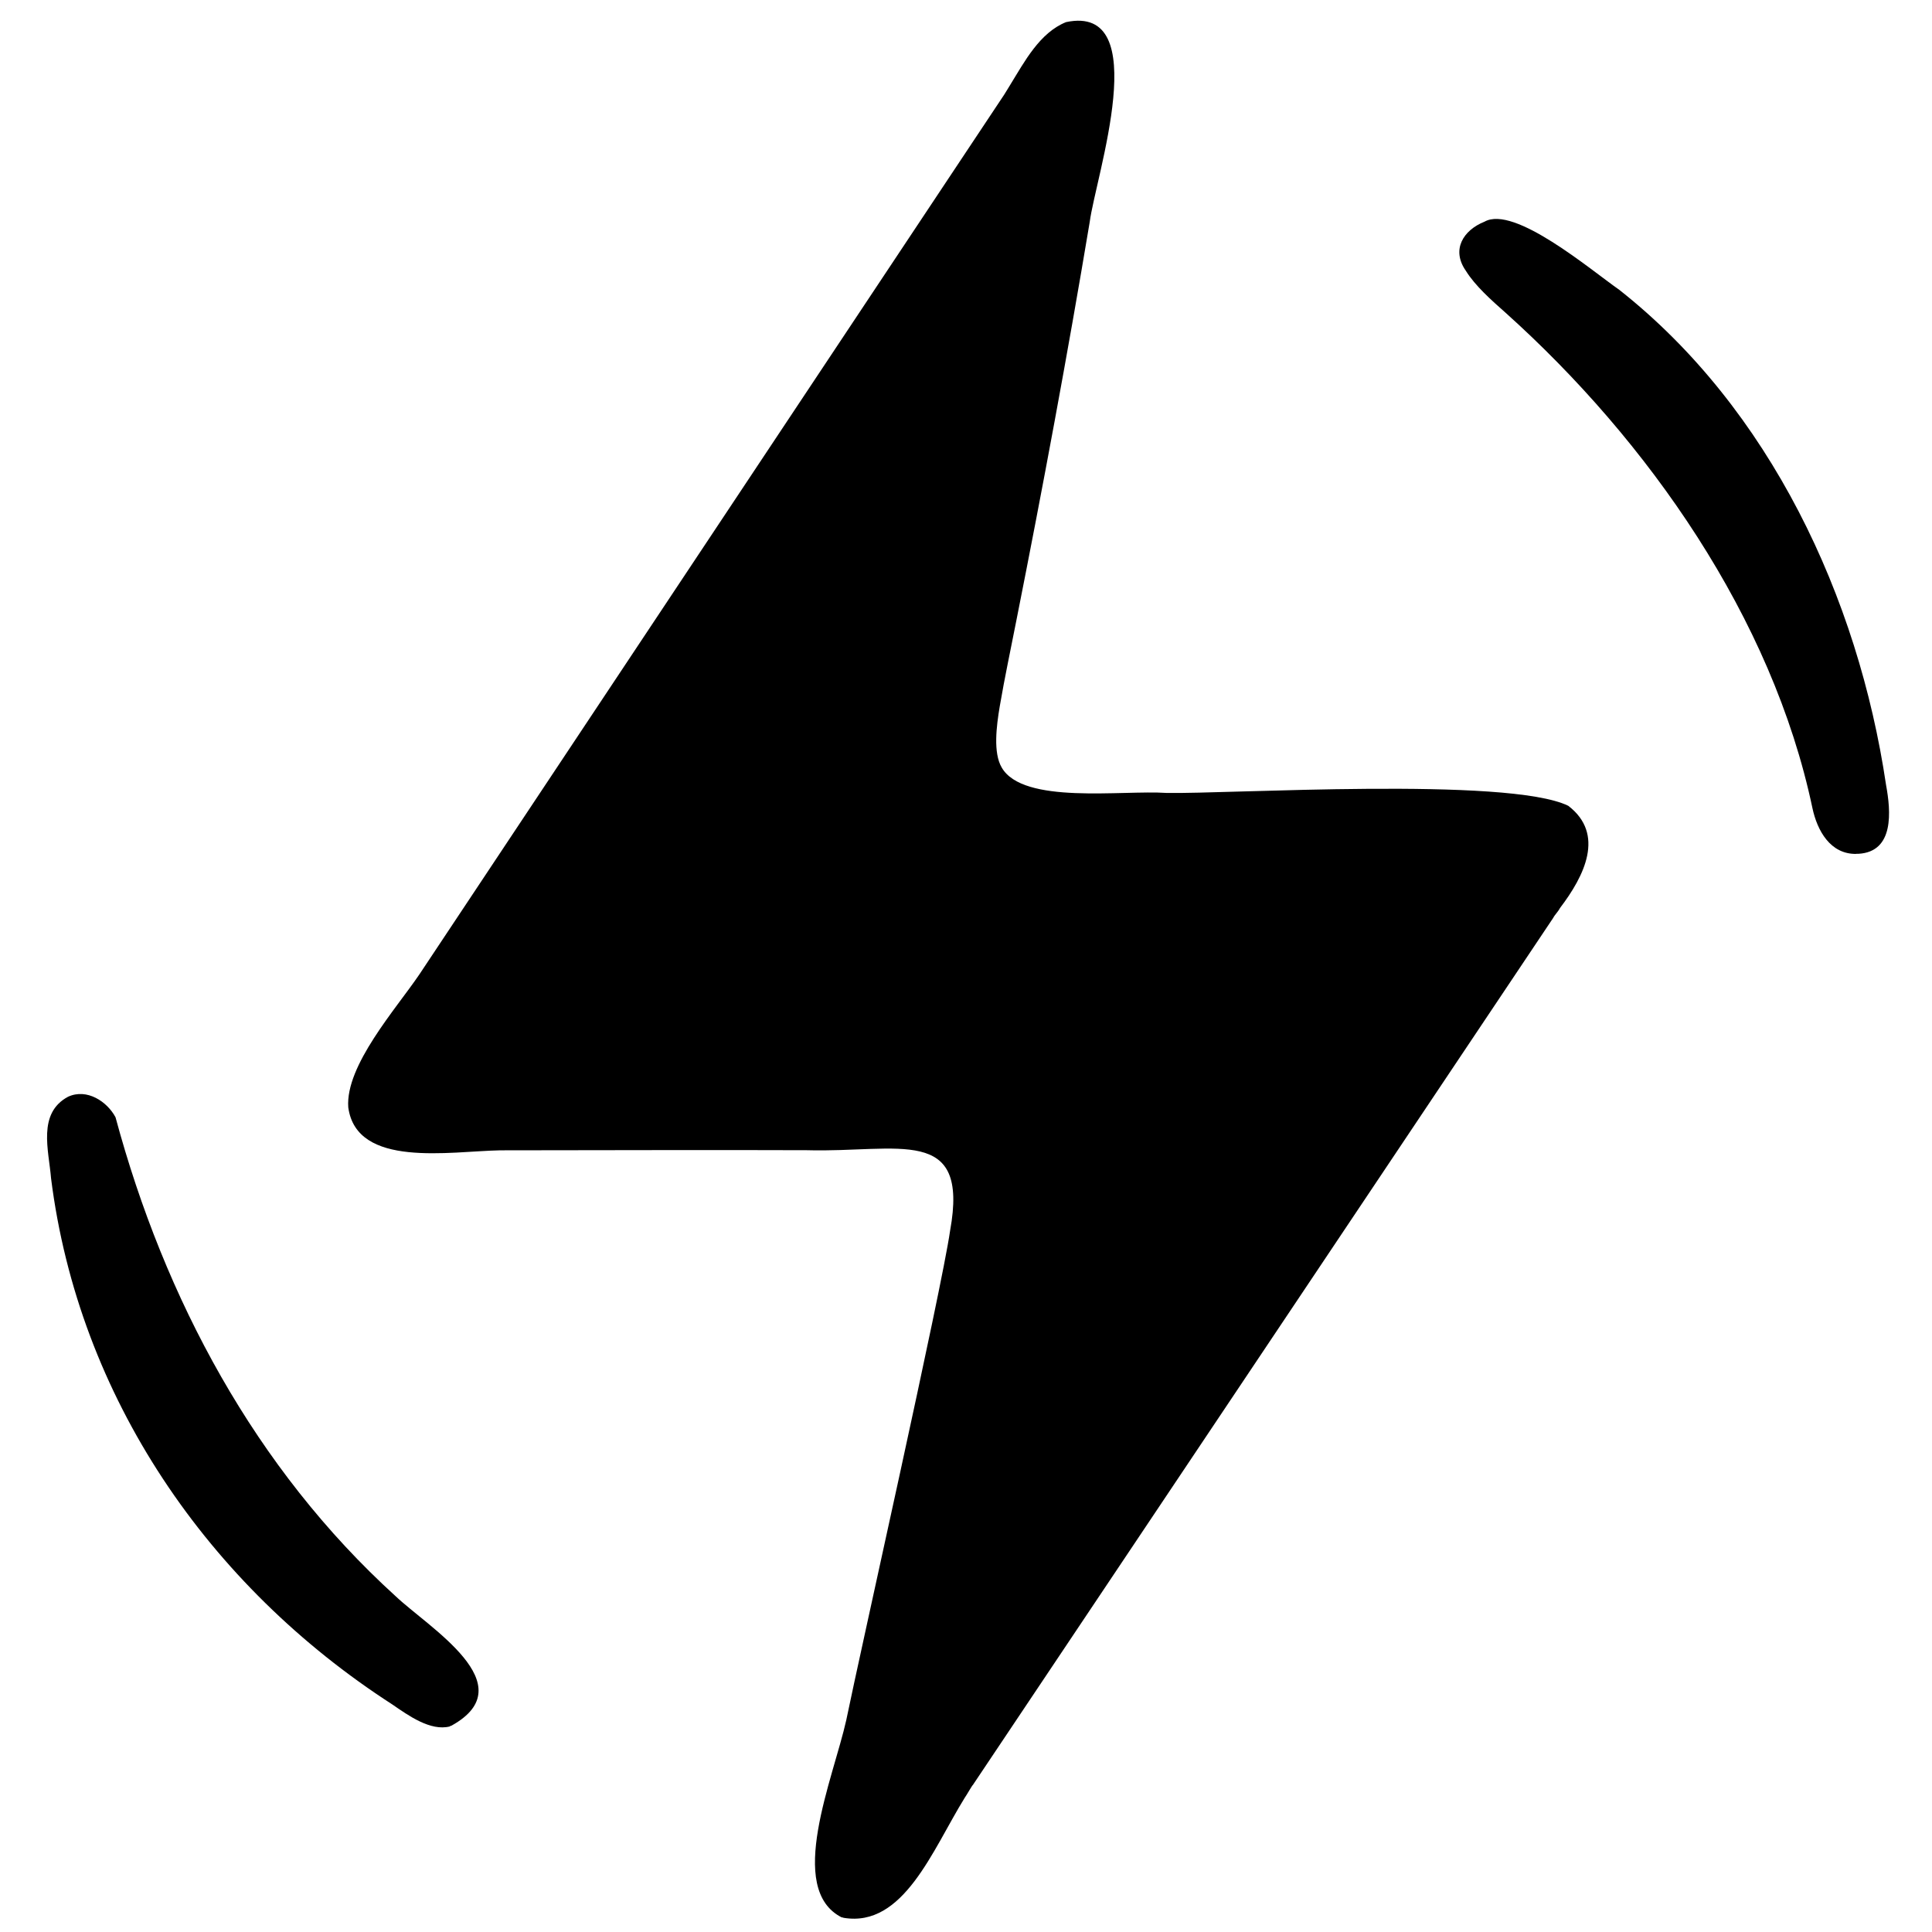
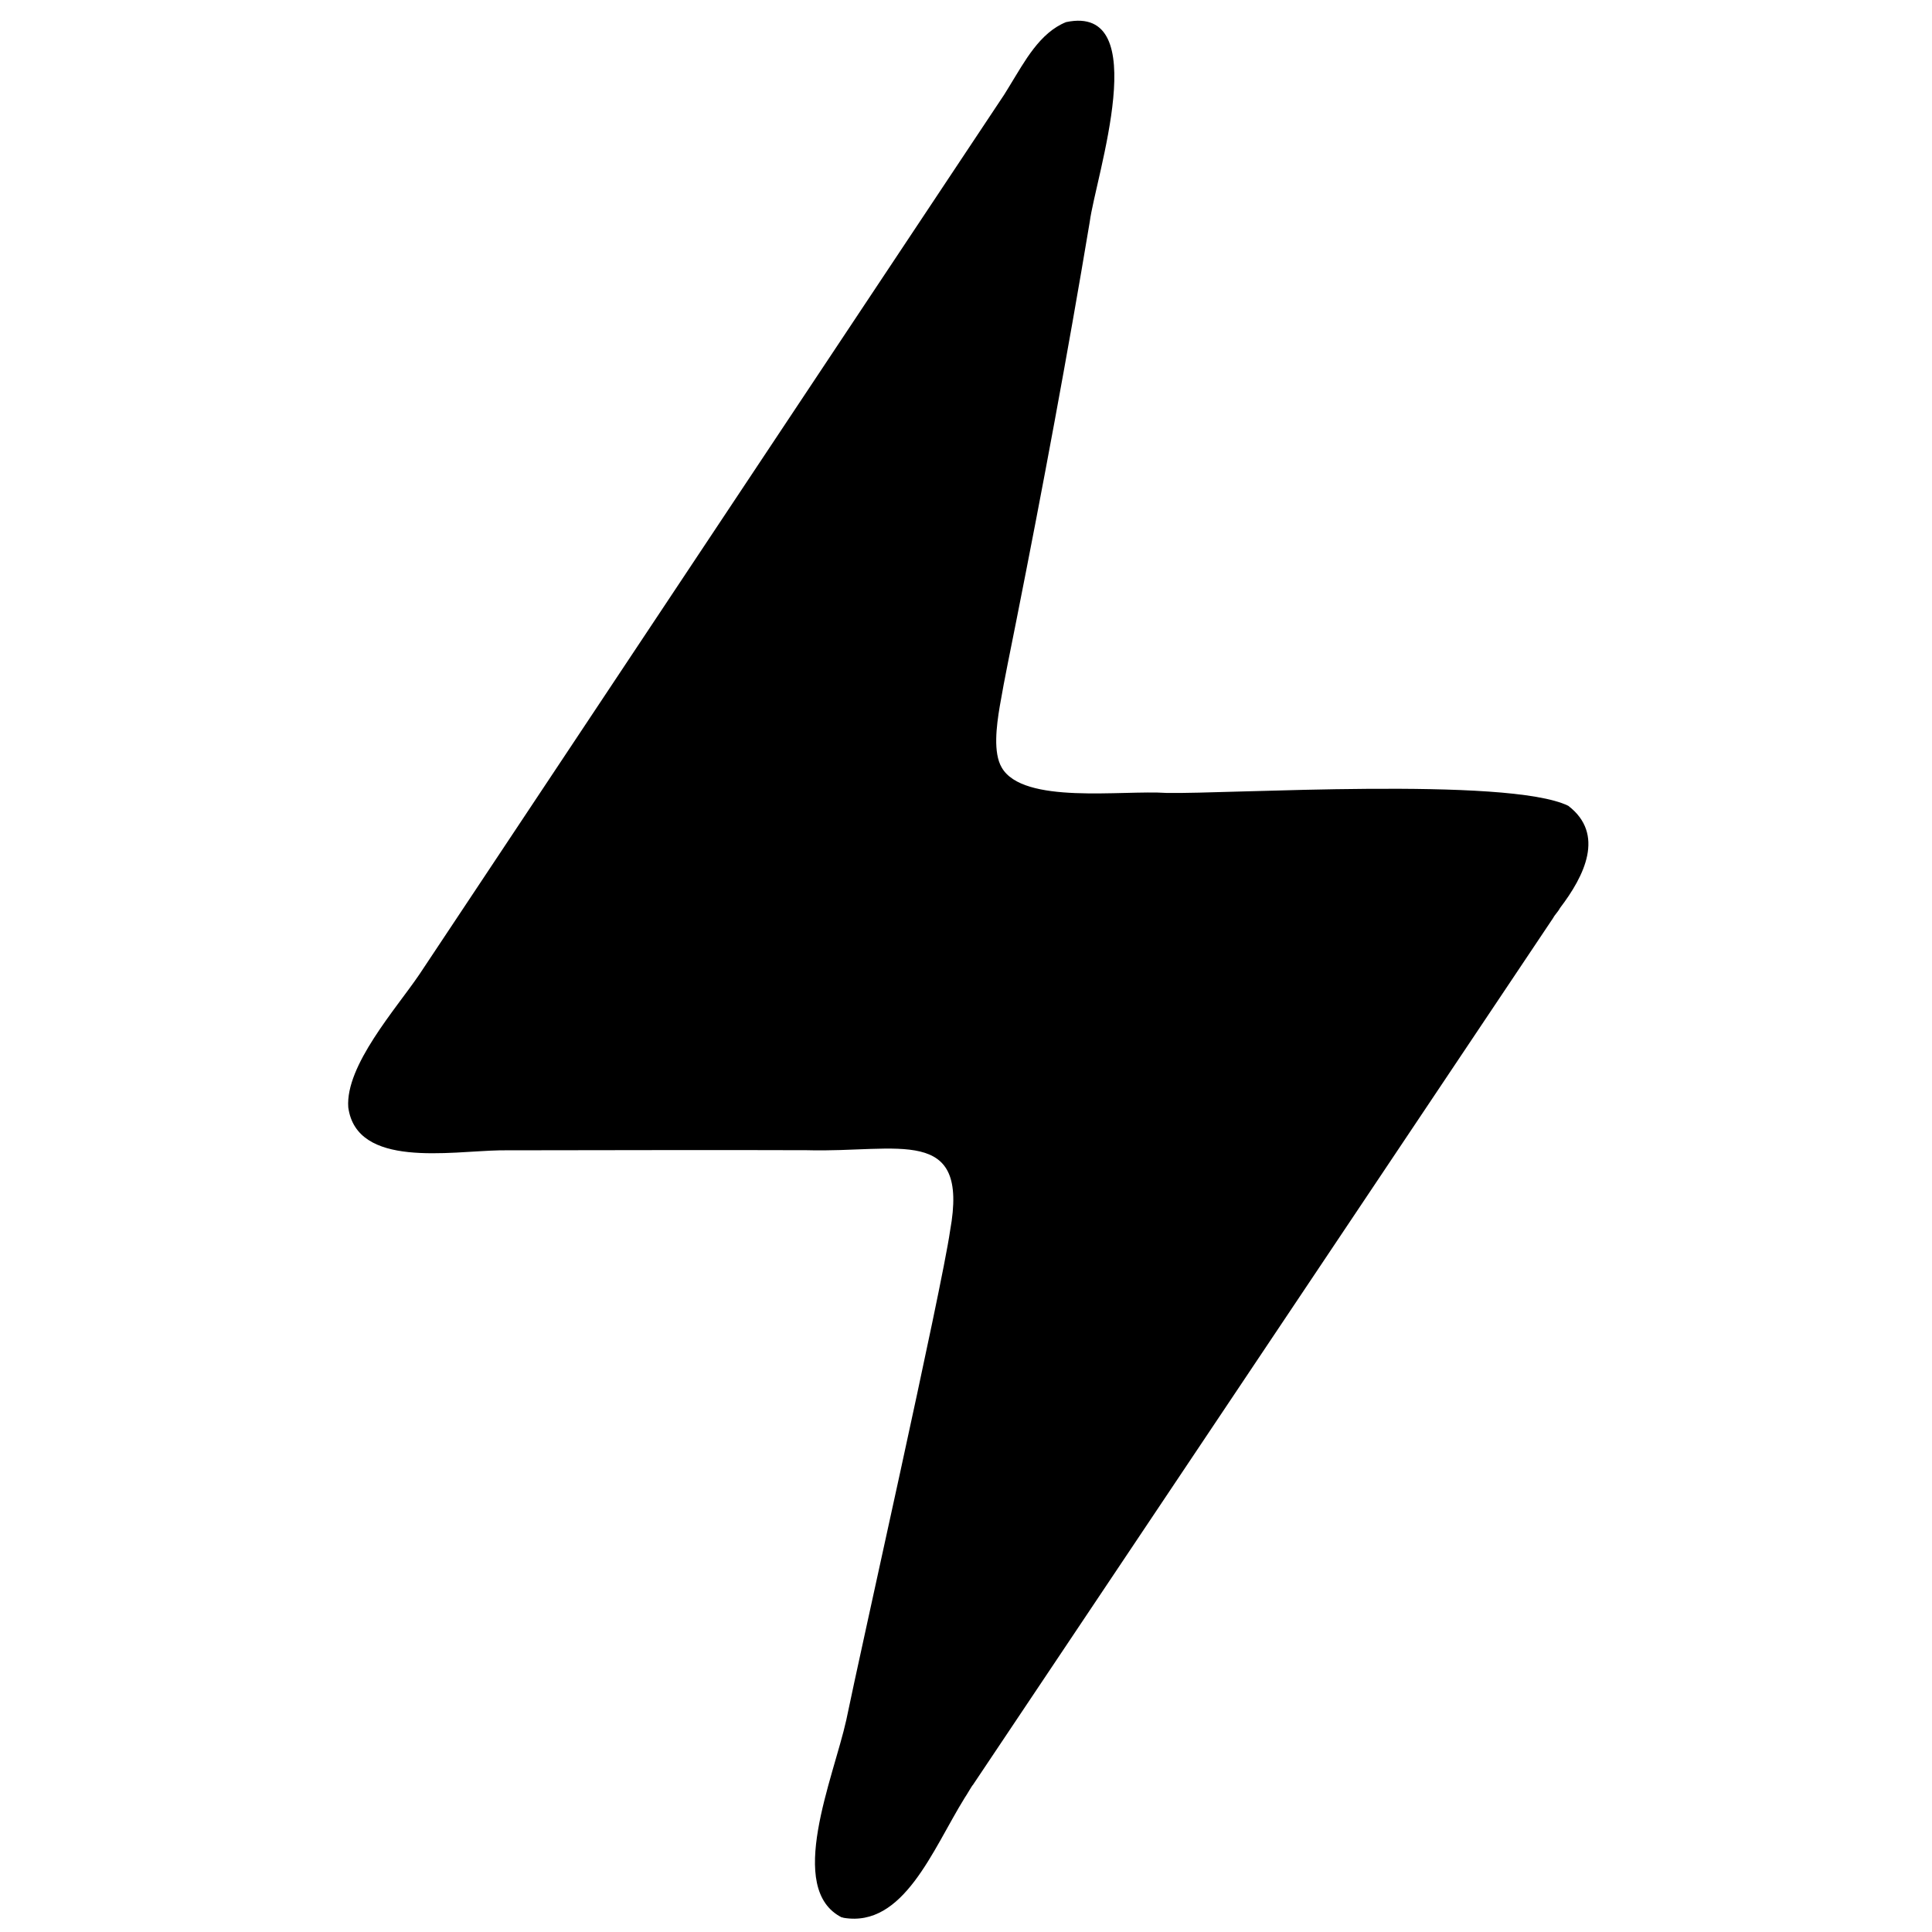
<svg xmlns="http://www.w3.org/2000/svg" width="1080" zoomAndPan="magnify" viewBox="0 0 810 810" height="1080" preserveAspectRatio="xMidYMid meet" version="1.0">
  <path fill="#000000" d="M 352.969 803.918 C 329.25 792.012 349.422 745.465 354.812 721.113 C 360.652 692.496 394.746 541.043 398.34 515.926 C 406.426 471.402 376.867 483.309 338.281 482.23 C 311.594 482.098 238.688 482.23 209.758 482.277 C 188.465 482.68 149.516 489.871 146.012 464.262 C 144.754 446.738 166.004 423.016 175.84 408.504 C 181.637 399.789 414.289 49.797 420.98 39.734 C 421.117 39.508 421.43 39.059 422.148 37.848 C 422.508 37.262 422.957 36.5 423.496 35.645 C 429.562 25.805 435.895 13.719 446.945 9.273 C 484.008 1.453 459.344 74.148 456.875 93.02 C 447.574 148.73 437.152 204.574 426.148 259.973 C 423.227 274.887 421.43 282.93 419.141 296.184 C 417.746 304.496 416.355 315.594 419.949 321.75 C 428.887 337.43 470.395 331.184 489.082 332.441 C 514.418 332.98 632.293 325.523 657.496 337.832 C 673.039 349.738 664.277 367.262 654.035 380.695 C 653.316 382.133 651.656 383.793 651.25 384.738 C 644.512 394.758 413.66 739.672 407.863 748.387 C 407.641 748.387 405.305 752.562 404.406 753.824 C 391.02 775.434 378.844 808.277 353.688 804.051 L 353.016 803.828 Z M 352.969 803.918 " fill-opacity="1" fill-rule="nonzero" />
-   <path fill="#000000" d="M 778.246 358.004 C 767.375 358.184 761.895 348.254 759.875 338.82 C 743.074 259.027 691.008 184.809 631.215 131.117 C 625.422 125.996 618.457 119.84 614.551 113.508 C 608.395 104.699 613.426 96.523 622.41 92.93 C 634.855 85.922 666.793 113.059 678.879 121.504 C 742.039 171.285 779.055 250.445 790.734 329.07 C 792.758 340.078 794.285 357.105 779.145 357.961 L 778.293 357.961 Z M 778.246 358.004 " fill-opacity="1" fill-rule="nonzero" />
-   <path fill="#000000" d="M 188.645 723.809 C 180.469 725.922 171.215 719.227 164.477 714.602 C 87.254 664.773 32.945 585.699 21.398 493.957 C 20.457 482.277 15.605 466.73 28.543 459.812 C 36.449 456.172 44.938 461.836 48.441 468.438 C 68.926 544.457 107.02 615.715 165.777 669.133 C 179.66 682.34 220.133 706.332 189.363 723.449 L 188.598 723.719 Z M 188.645 723.809 " fill-opacity="1" fill-rule="nonzero" />
</svg>